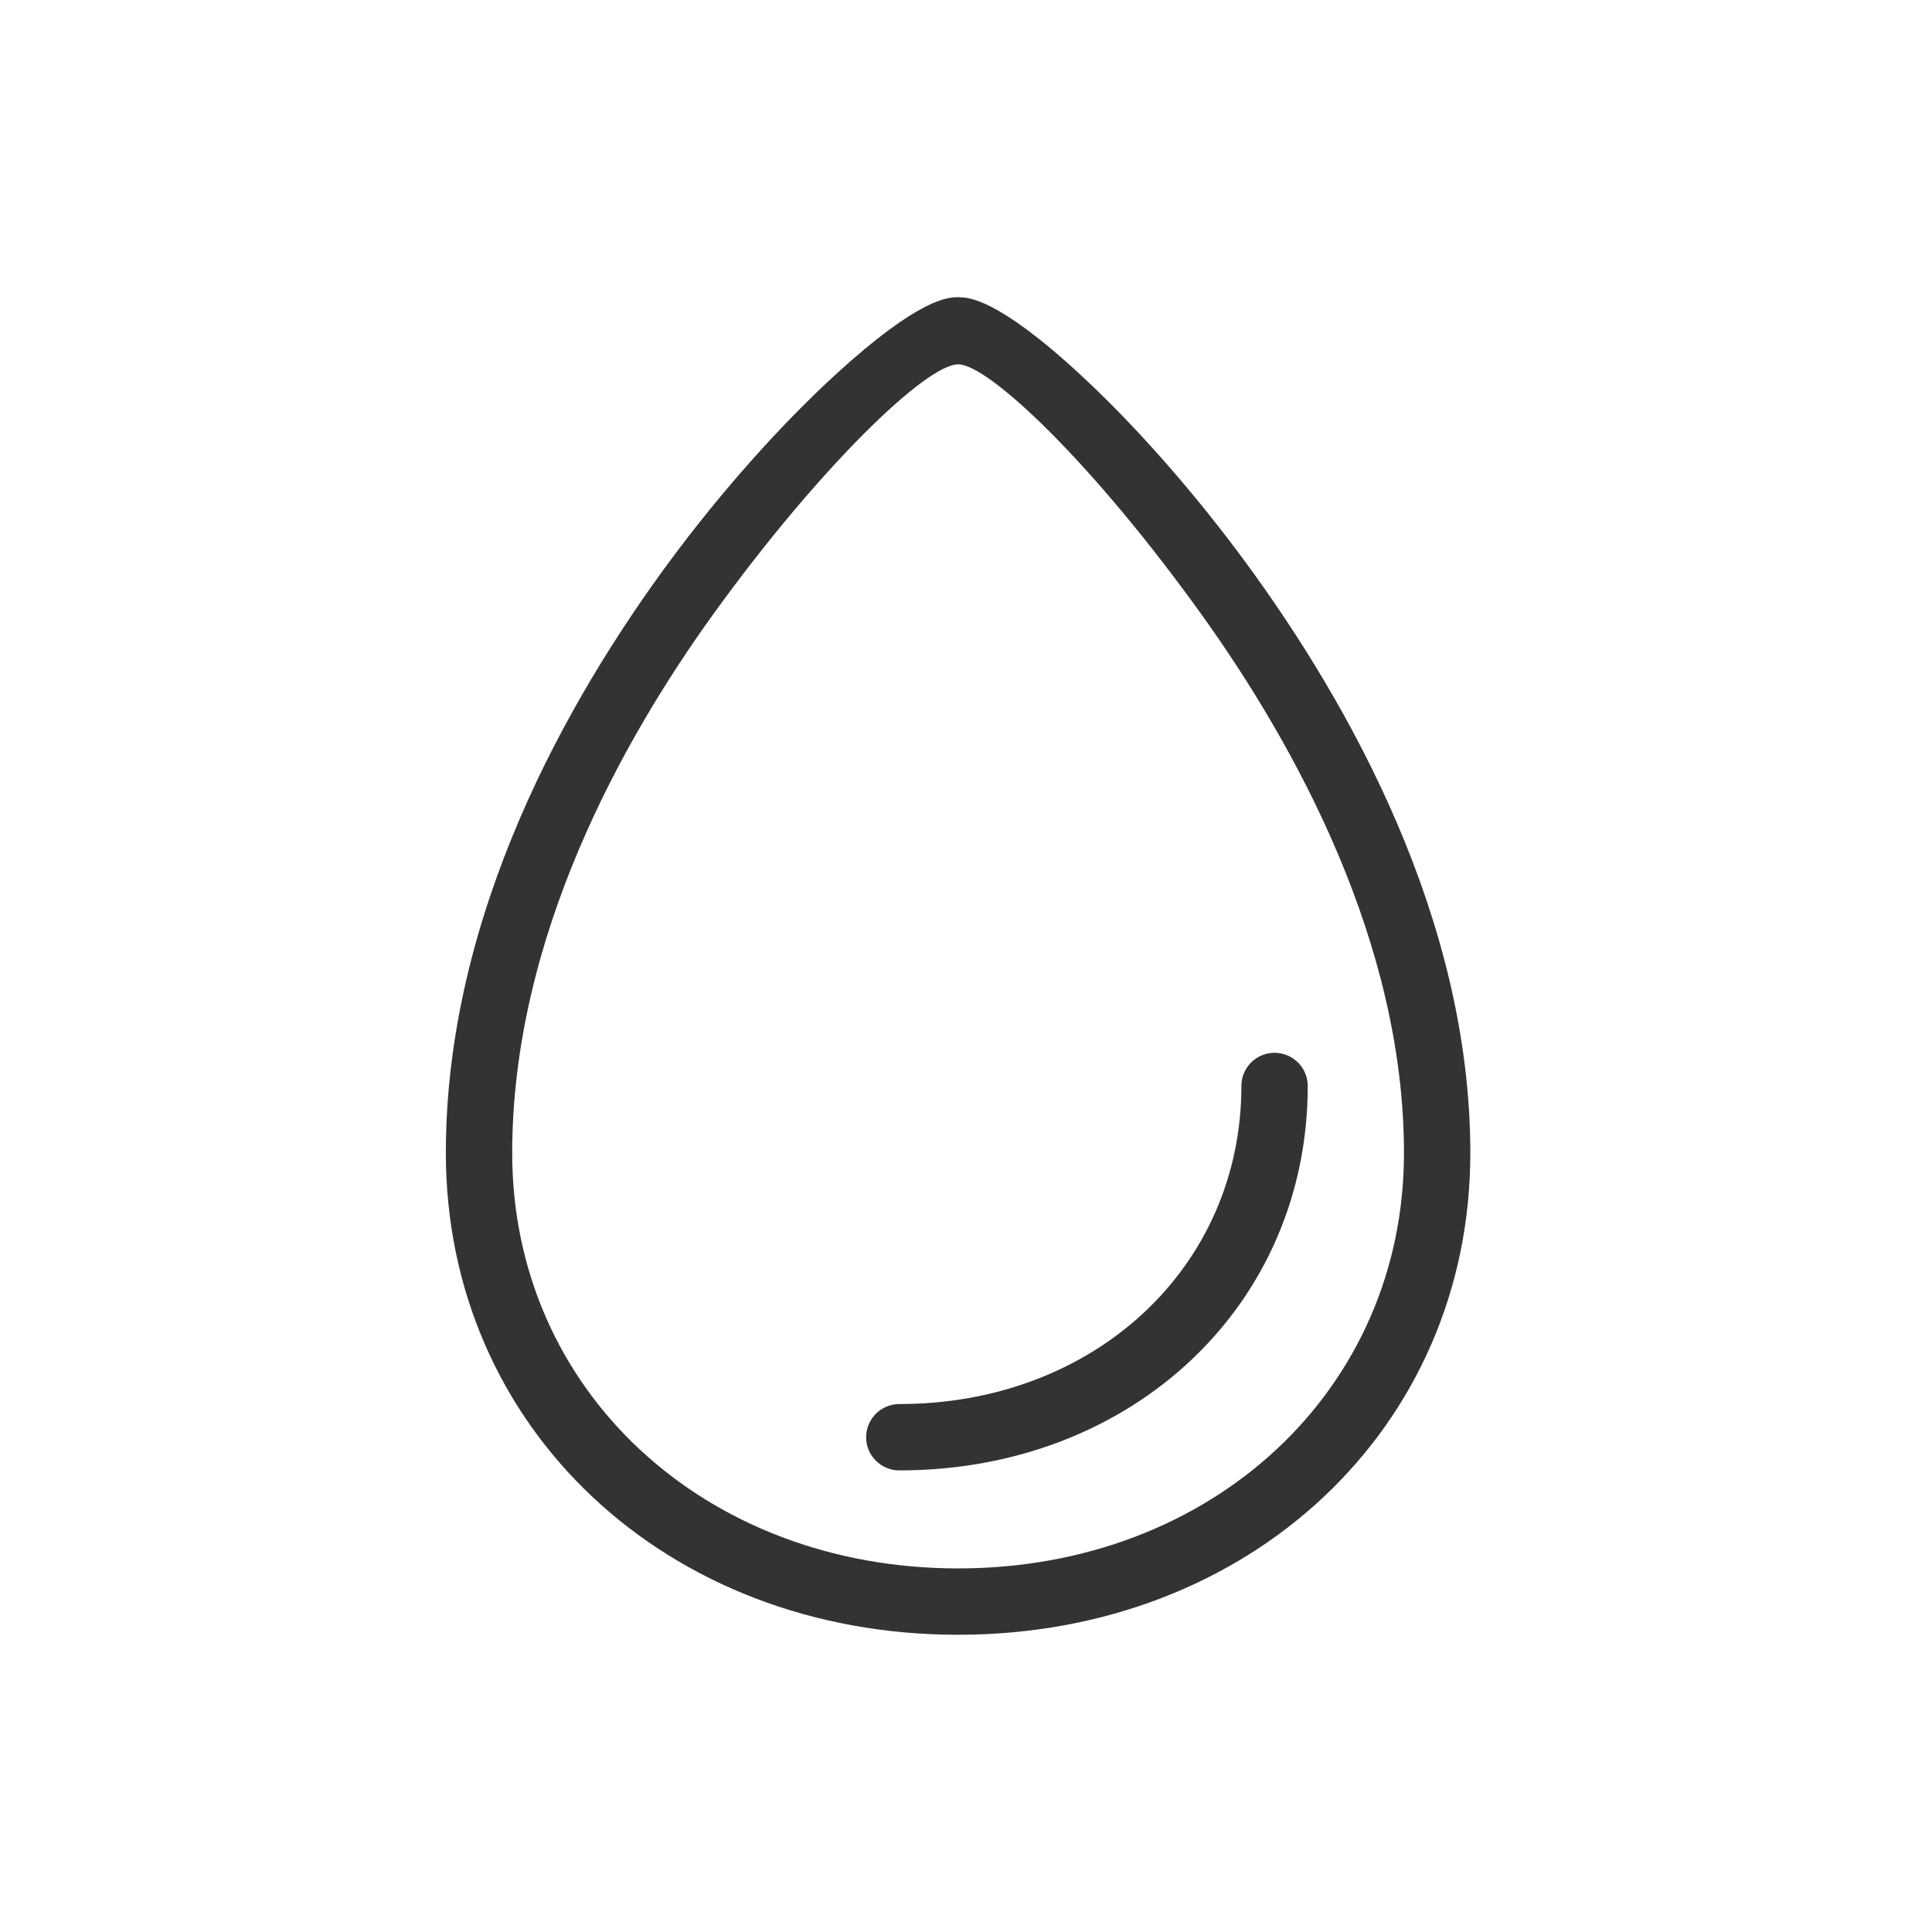
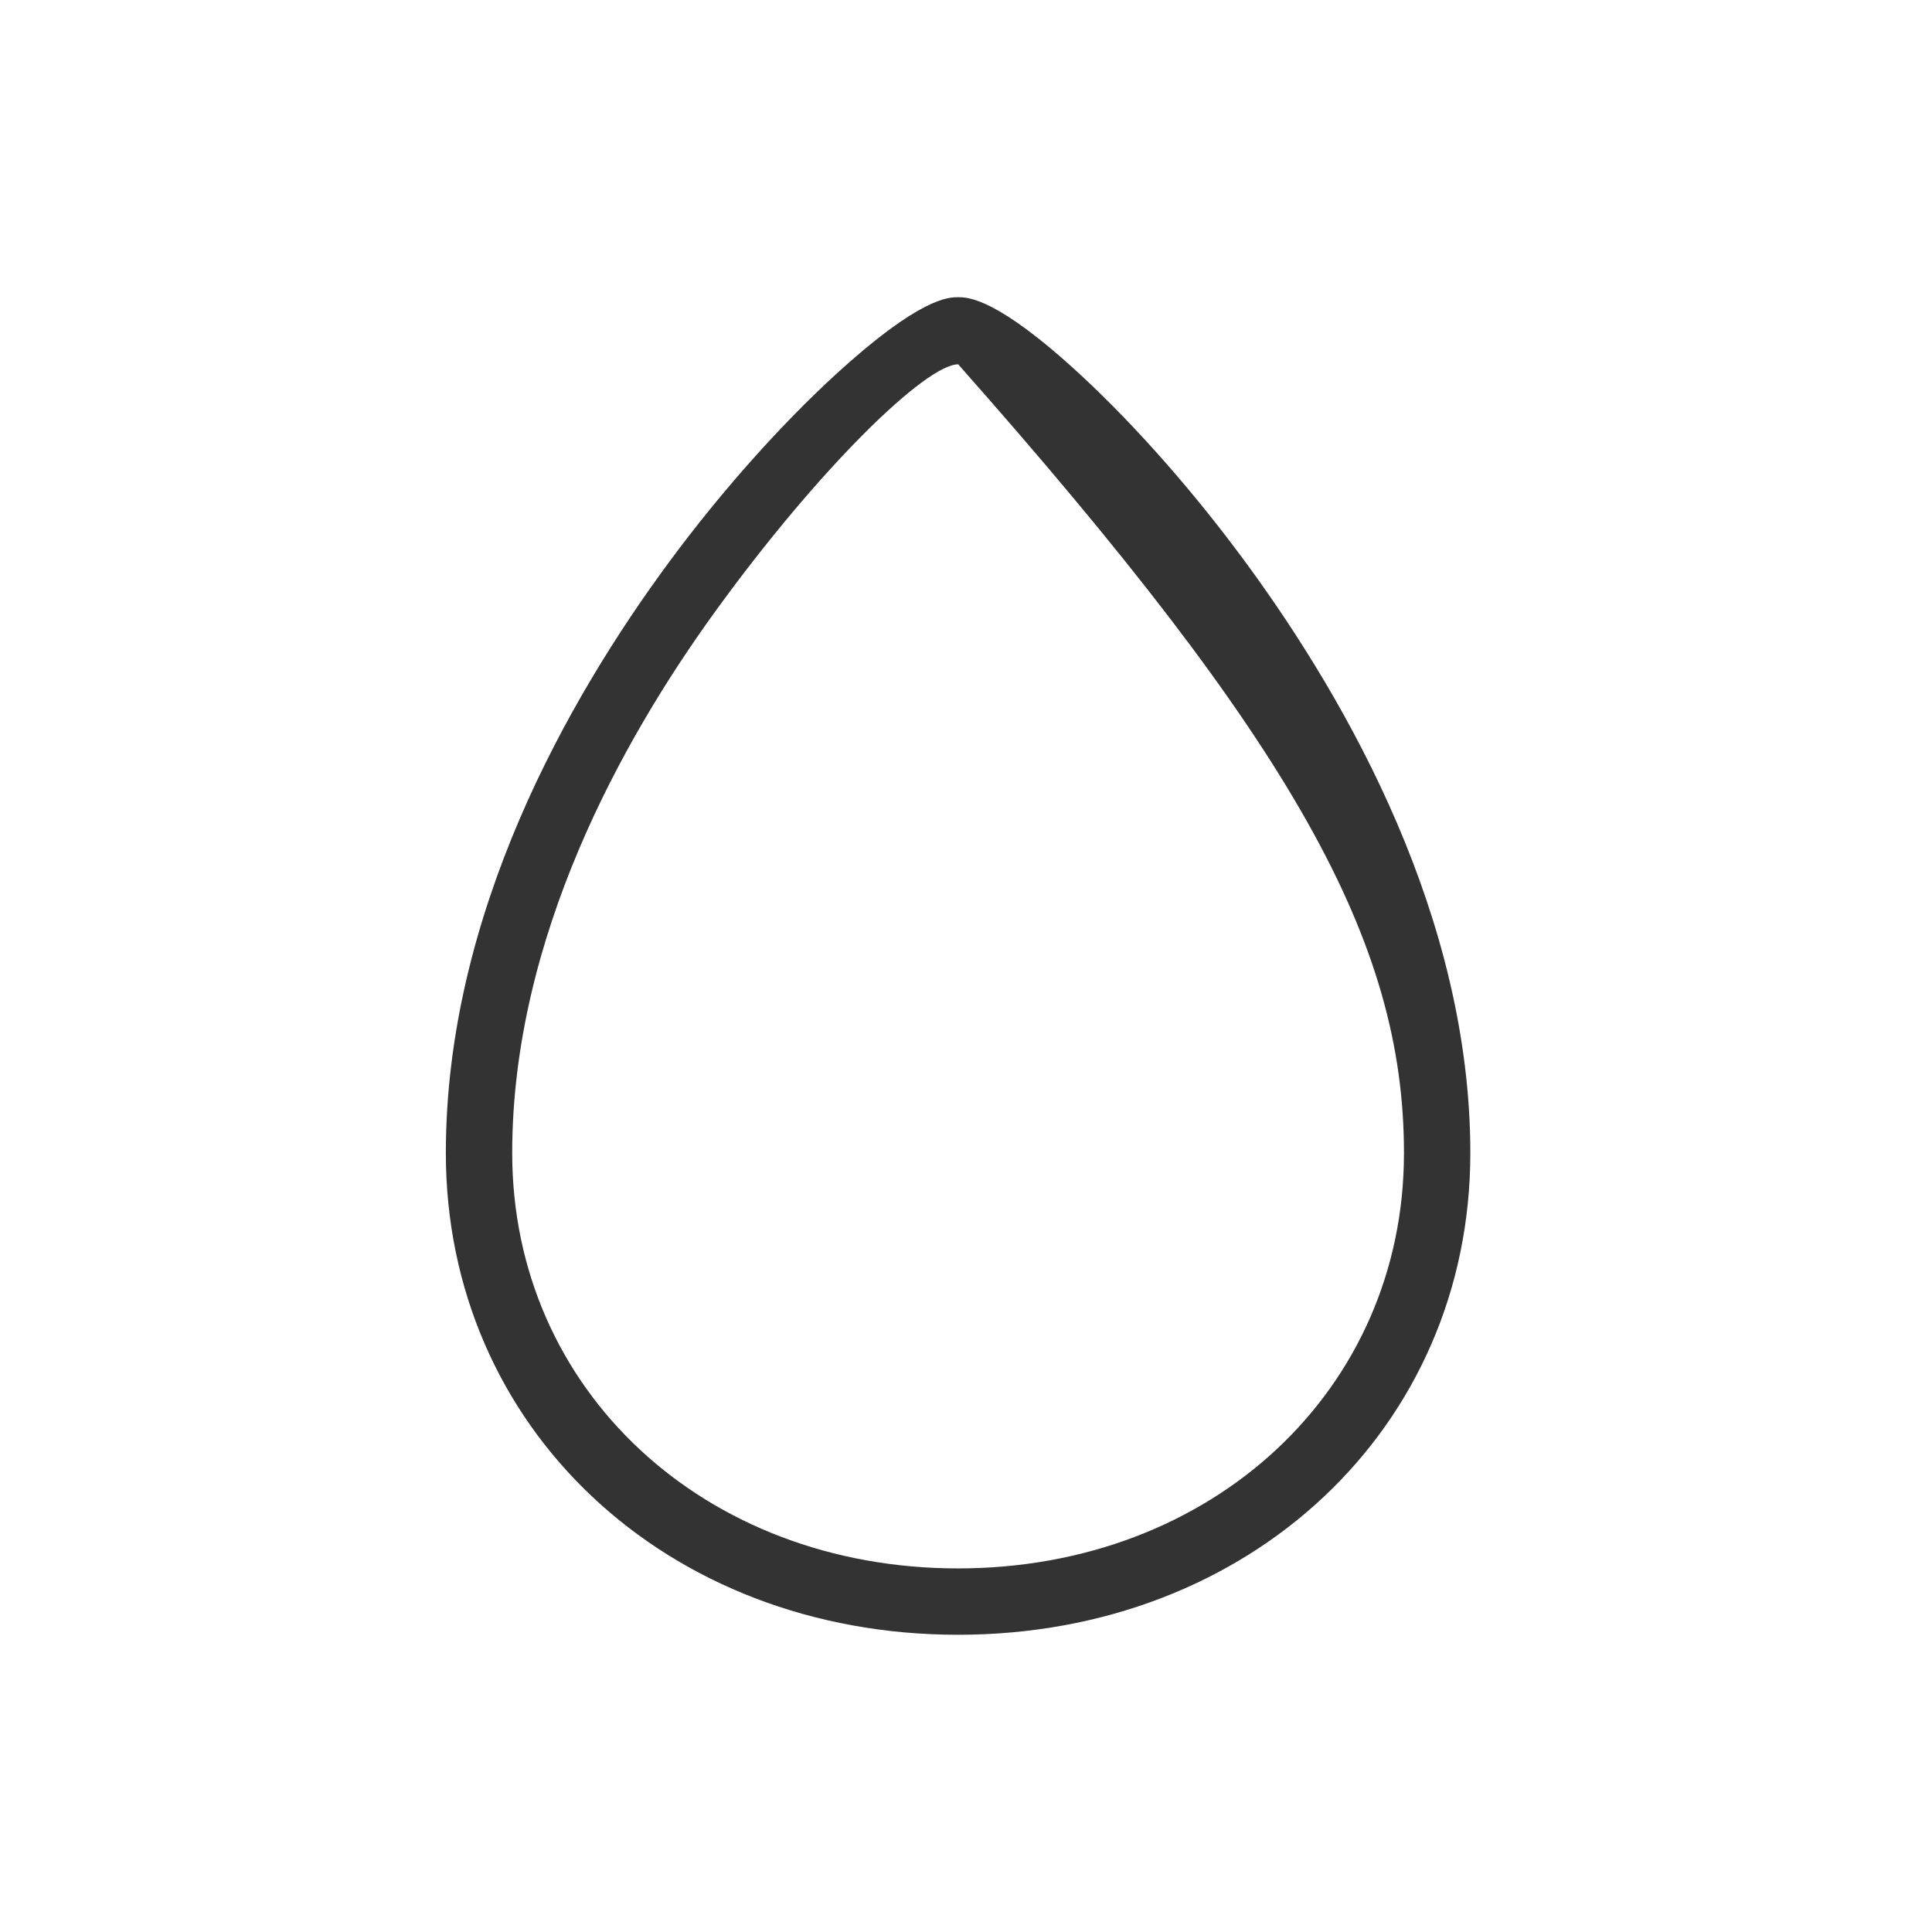
<svg xmlns="http://www.w3.org/2000/svg" width="26" height="26" viewBox="0 0 26 26" fill="none">
-   <path d="M16.786 7.599C16.092 6.65 15.298 5.746 14.552 5.054C13.415 4 13.023 4 12.893 4C12.767 4 12.383 4 11.251 5.035C10.502 5.721 9.707 6.614 9.014 7.551C7.639 9.411 6 12.303 6 15.517C6 19.213 8.964 22 12.893 22C16.823 22 19.787 19.213 19.787 15.517C19.787 12.362 18.155 9.47 16.786 7.599ZM12.893 21.107C9.473 21.107 6.893 18.704 6.893 15.517C6.893 12.615 8.375 9.957 9.618 8.239C11.026 6.293 12.462 4.903 12.895 4.903C13.299 4.903 14.691 6.207 16.177 8.28C17.416 10.009 18.894 12.669 18.894 15.517C18.894 18.704 16.314 21.107 12.893 21.107Z" fill="#333333" />
-   <path d="M17.152 14.168C16.905 14.168 16.706 14.368 16.706 14.614C16.706 17.055 14.727 18.895 12.103 18.895C11.856 18.895 11.656 19.095 11.656 19.342C11.656 19.588 11.856 19.788 12.103 19.788C15.236 19.788 17.599 17.564 17.599 14.614C17.599 14.368 17.398 14.168 17.152 14.168Z" fill="#333333" />
+   <path d="M16.786 7.599C16.092 6.65 15.298 5.746 14.552 5.054C13.415 4 13.023 4 12.893 4C12.767 4 12.383 4 11.251 5.035C10.502 5.721 9.707 6.614 9.014 7.551C7.639 9.411 6 12.303 6 15.517C6 19.213 8.964 22 12.893 22C16.823 22 19.787 19.213 19.787 15.517C19.787 12.362 18.155 9.47 16.786 7.599ZM12.893 21.107C9.473 21.107 6.893 18.704 6.893 15.517C6.893 12.615 8.375 9.957 9.618 8.239C11.026 6.293 12.462 4.903 12.895 4.903C17.416 10.009 18.894 12.669 18.894 15.517C18.894 18.704 16.314 21.107 12.893 21.107Z" fill="#333333" />
</svg>